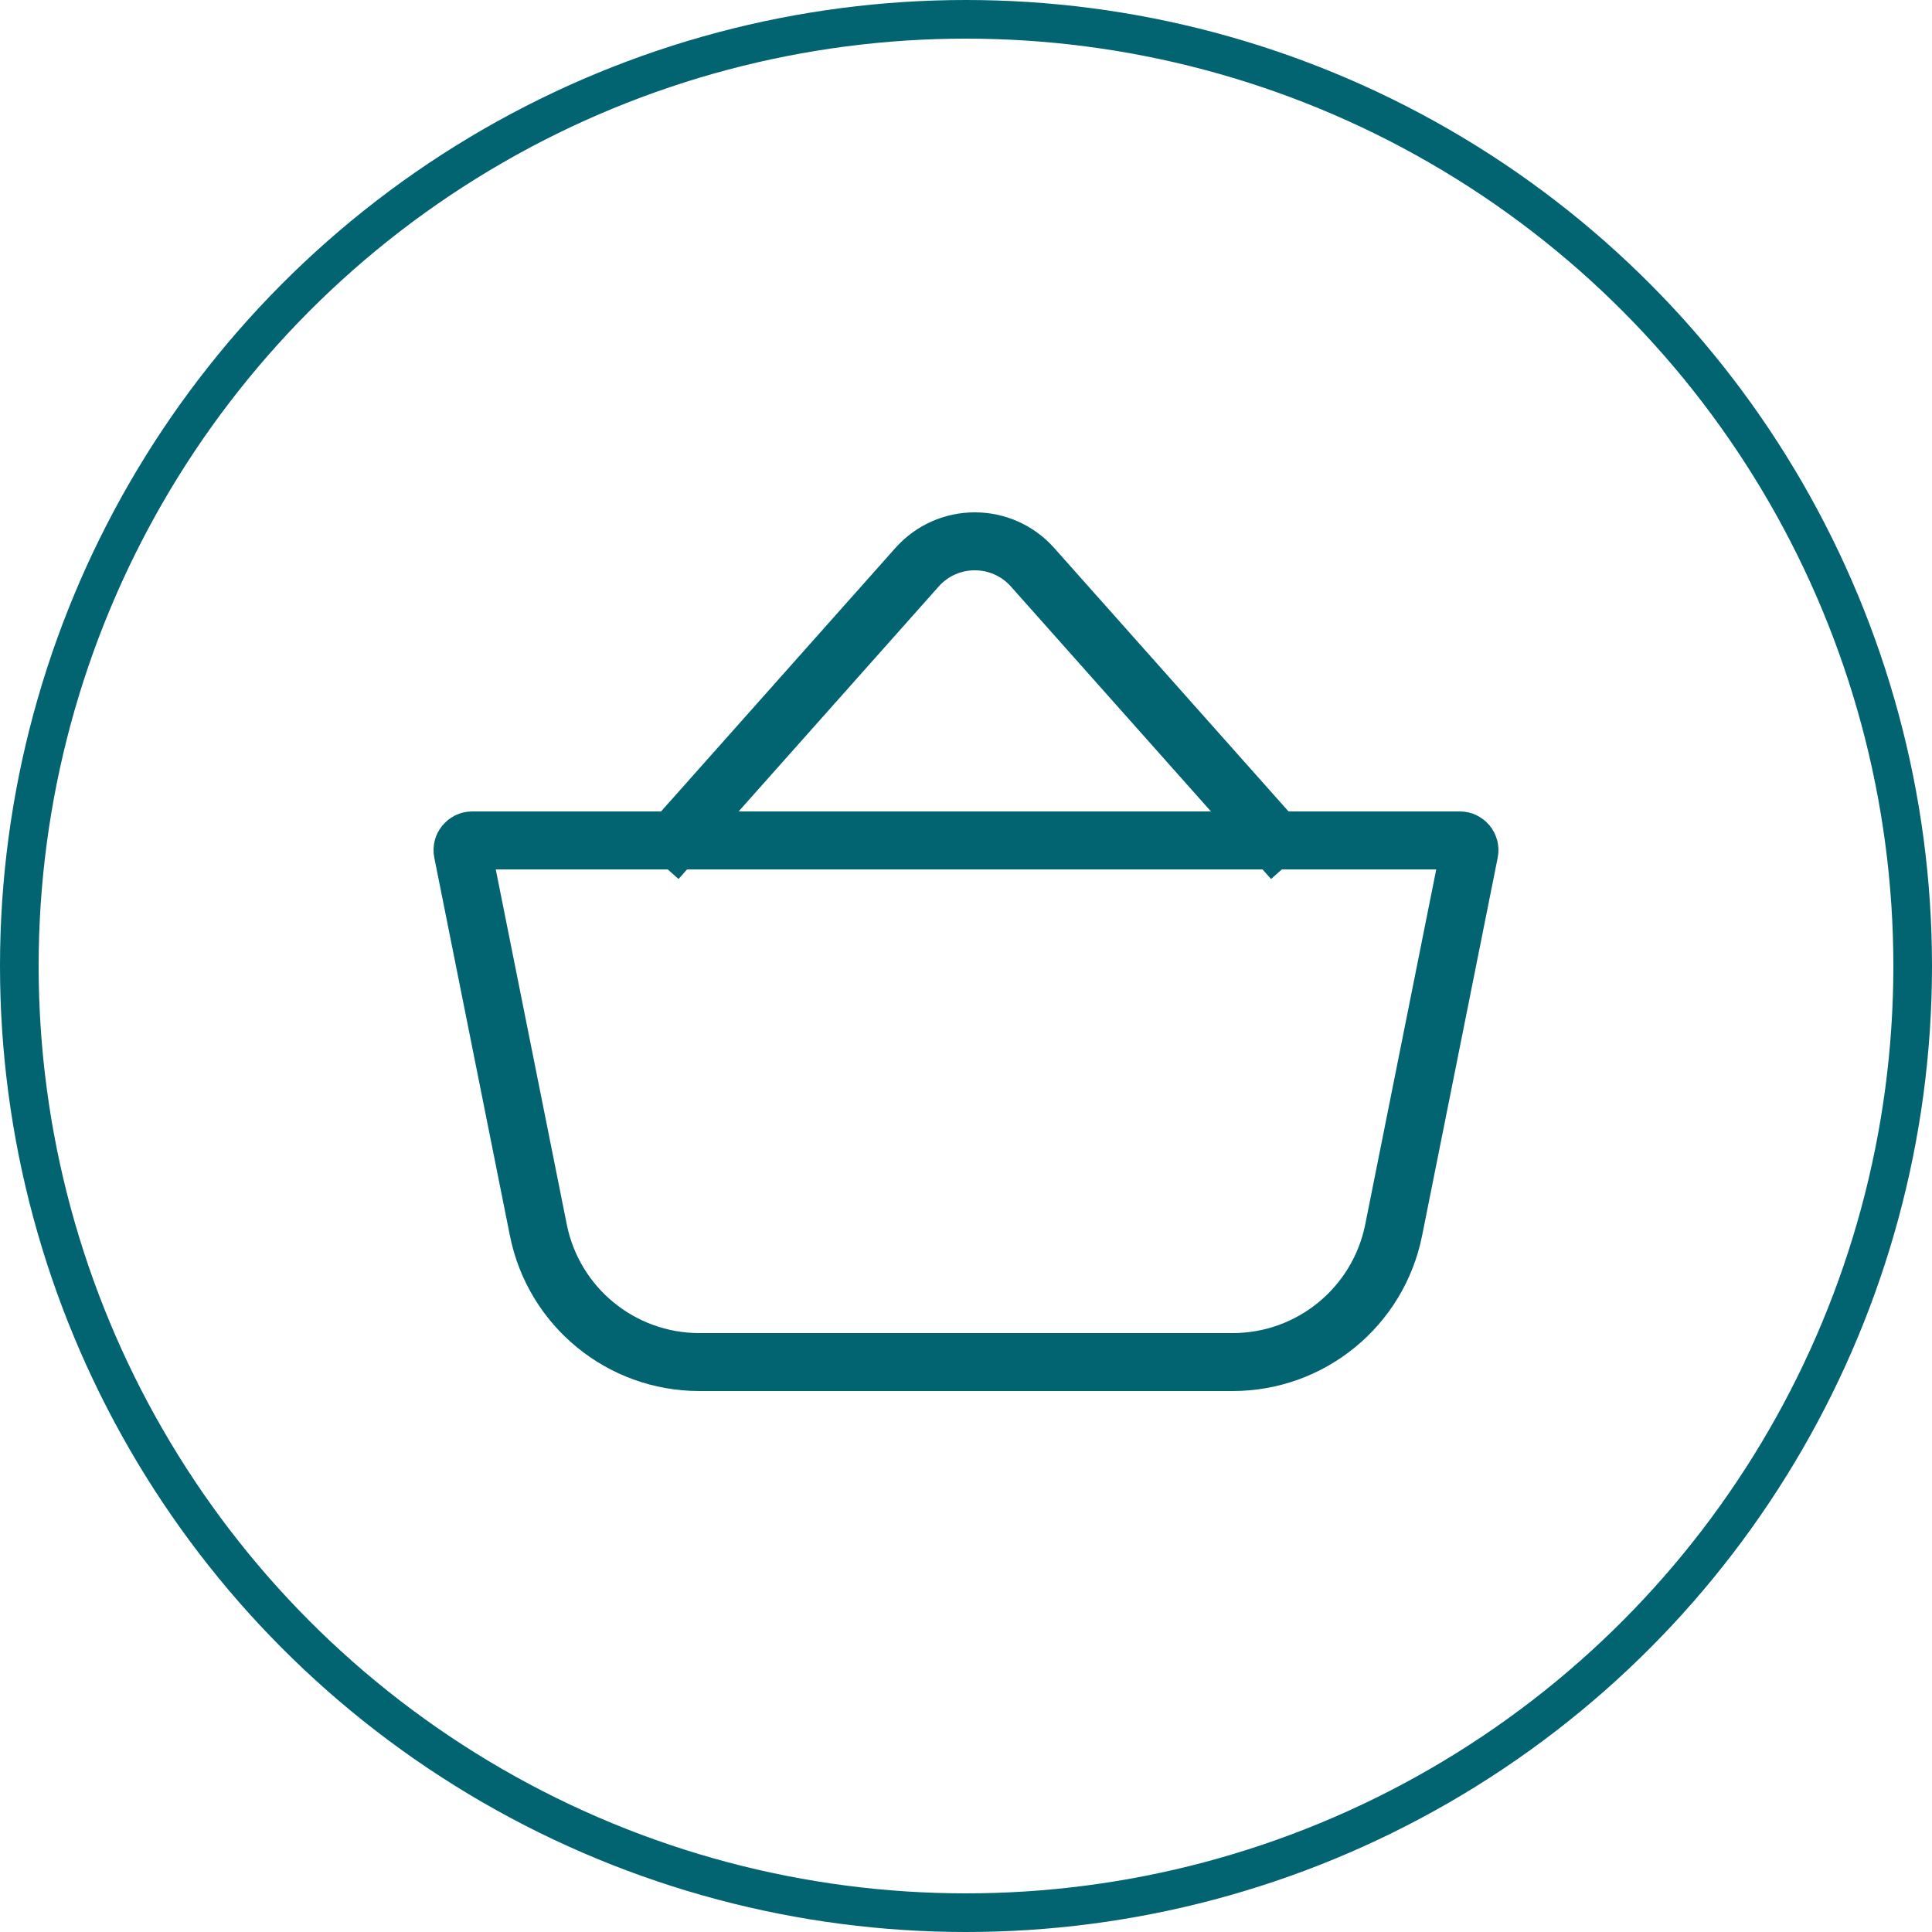
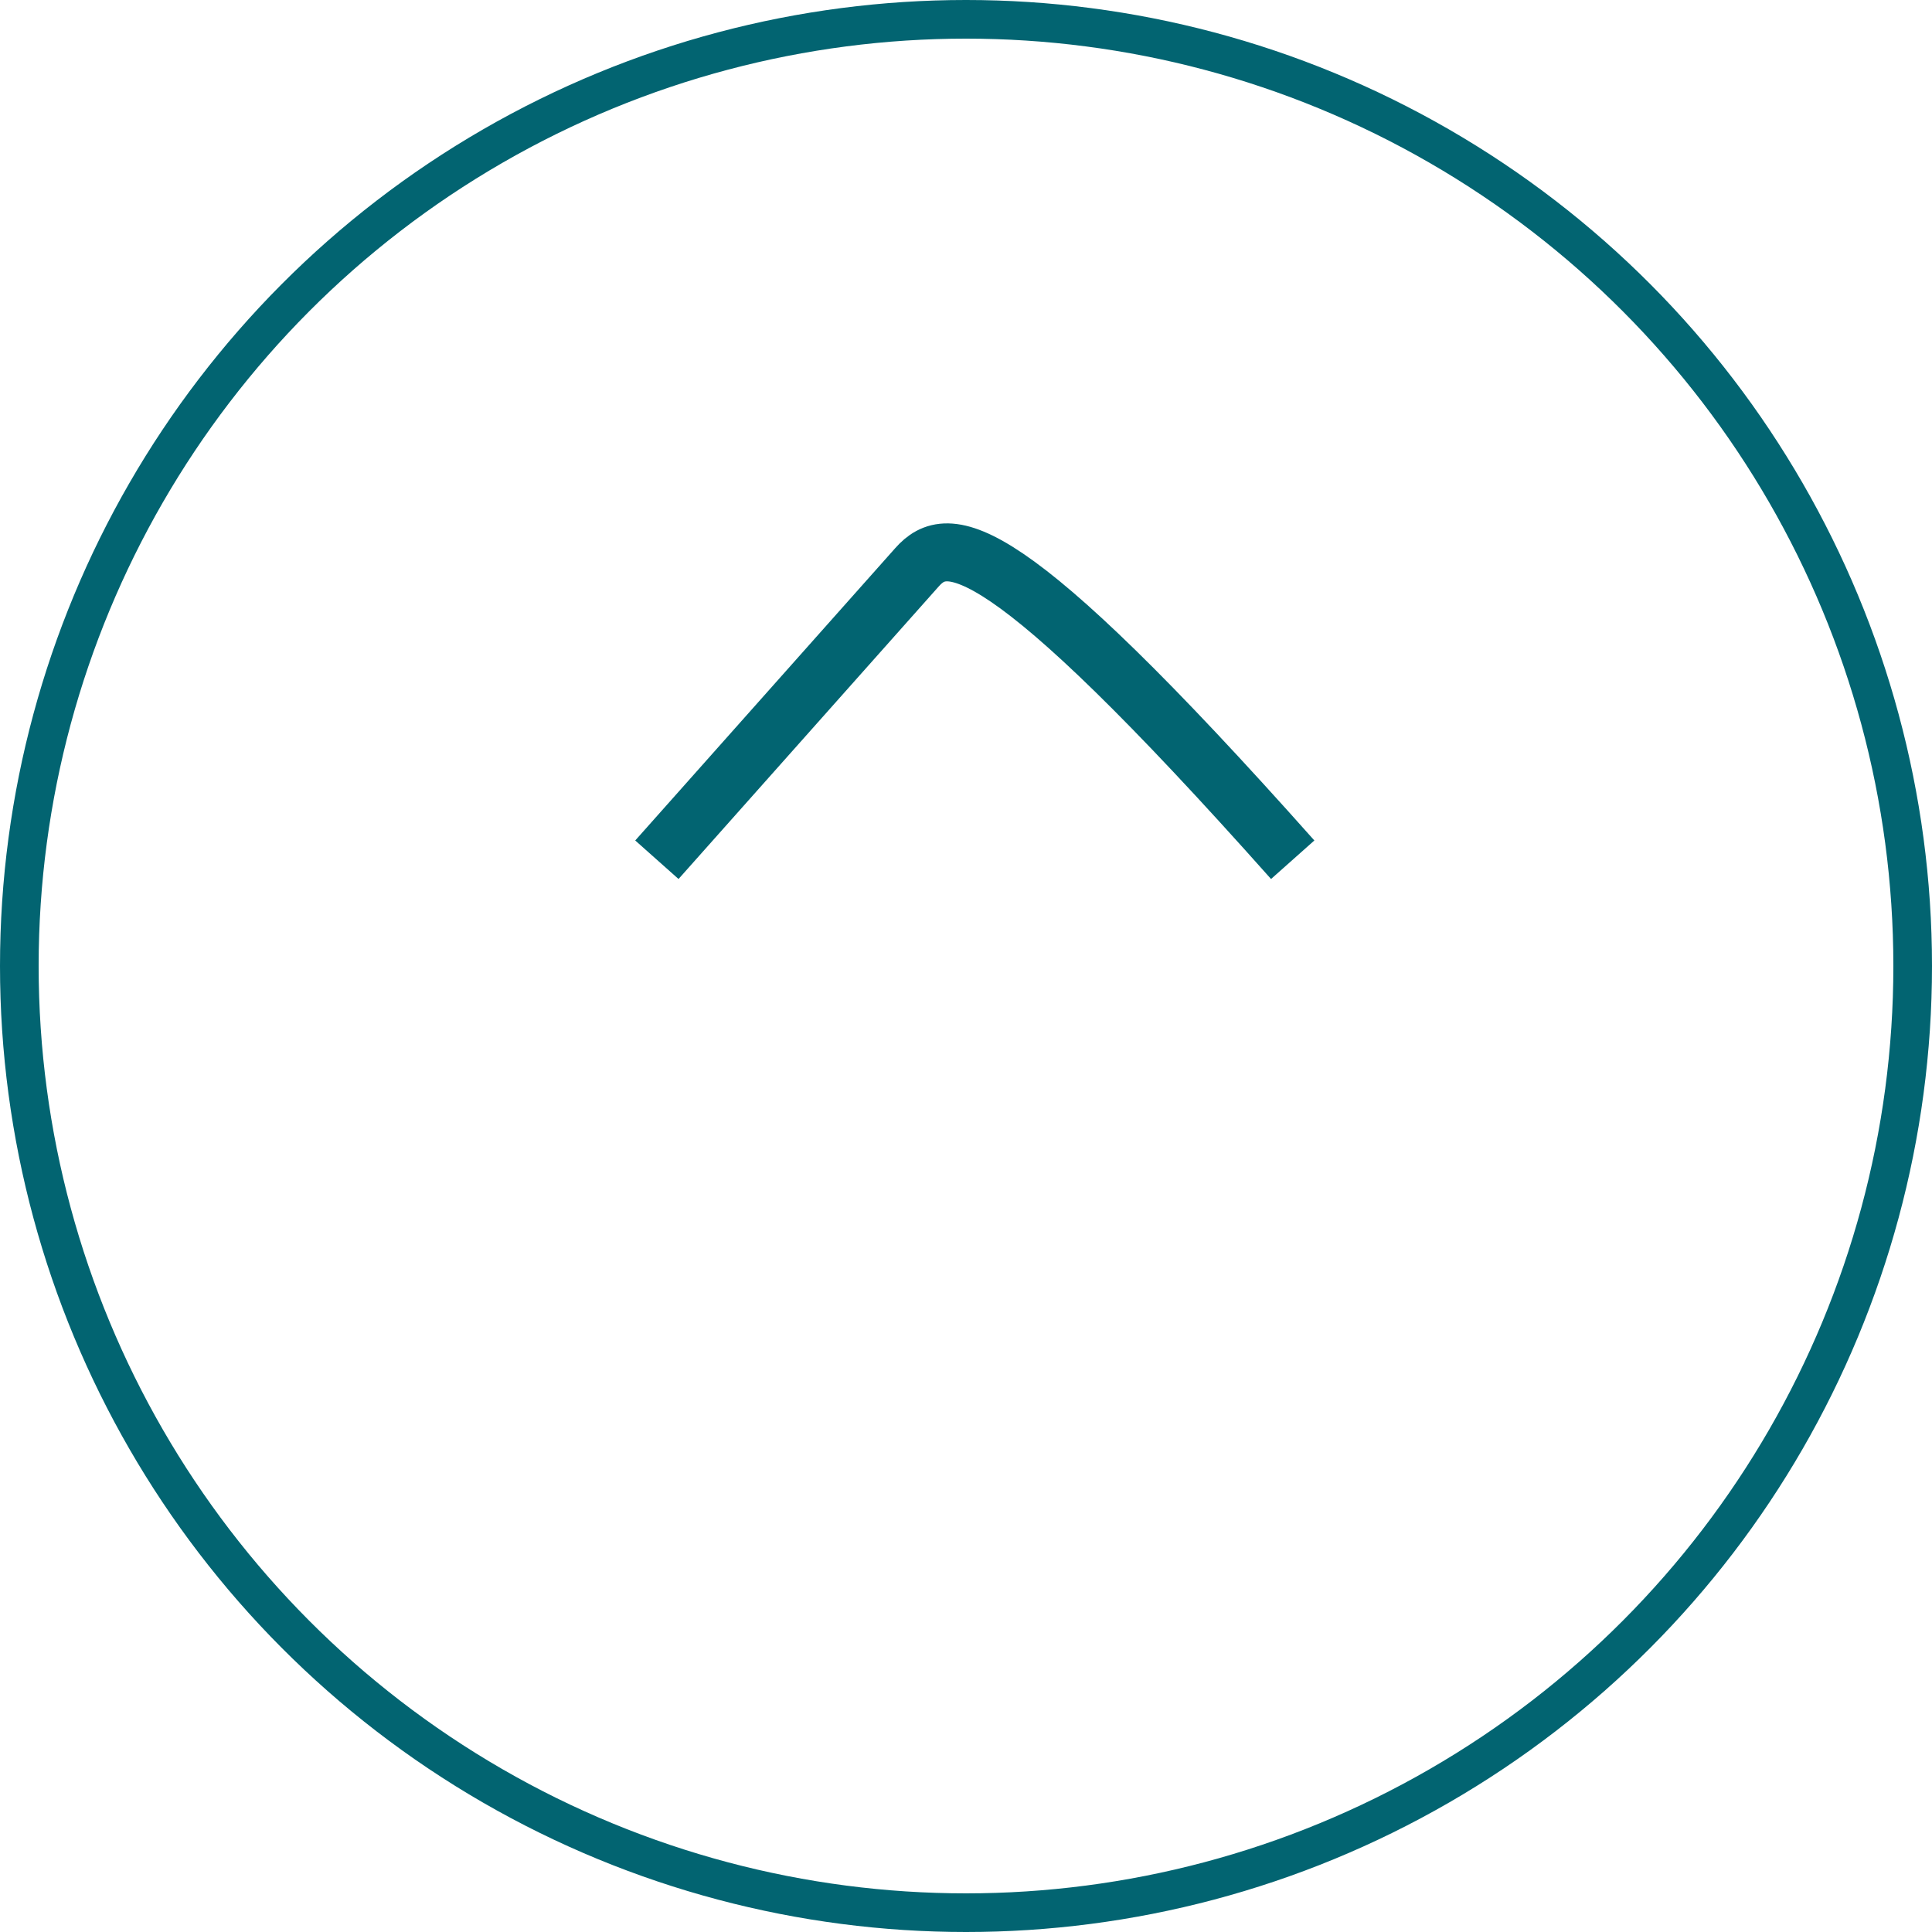
<svg xmlns="http://www.w3.org/2000/svg" width="50" height="50" viewBox="0 0 50 50" fill="none">
  <circle cx="25" cy="25" r="24.5" stroke="#026471" />
-   <path d="M33.455 22.25L26.722 14.68C25.926 13.786 24.528 13.786 23.733 14.68L17 22.25" stroke="#026471" stroke-width="1.5" />
-   <path d="M12.22 21.75H37.78C37.938 21.75 38.056 21.894 38.025 22.049L36.068 31.833C35.671 33.819 33.927 35.25 31.901 35.25H18.099C16.073 35.25 14.329 33.819 13.932 31.833L11.975 22.049C11.944 21.894 12.062 21.75 12.22 21.75Z" stroke="#026471" stroke-width="1.5" />
+   <path d="M33.455 22.25C25.926 13.786 24.528 13.786 23.733 14.68L17 22.25" stroke="#026471" stroke-width="1.5" />
</svg>